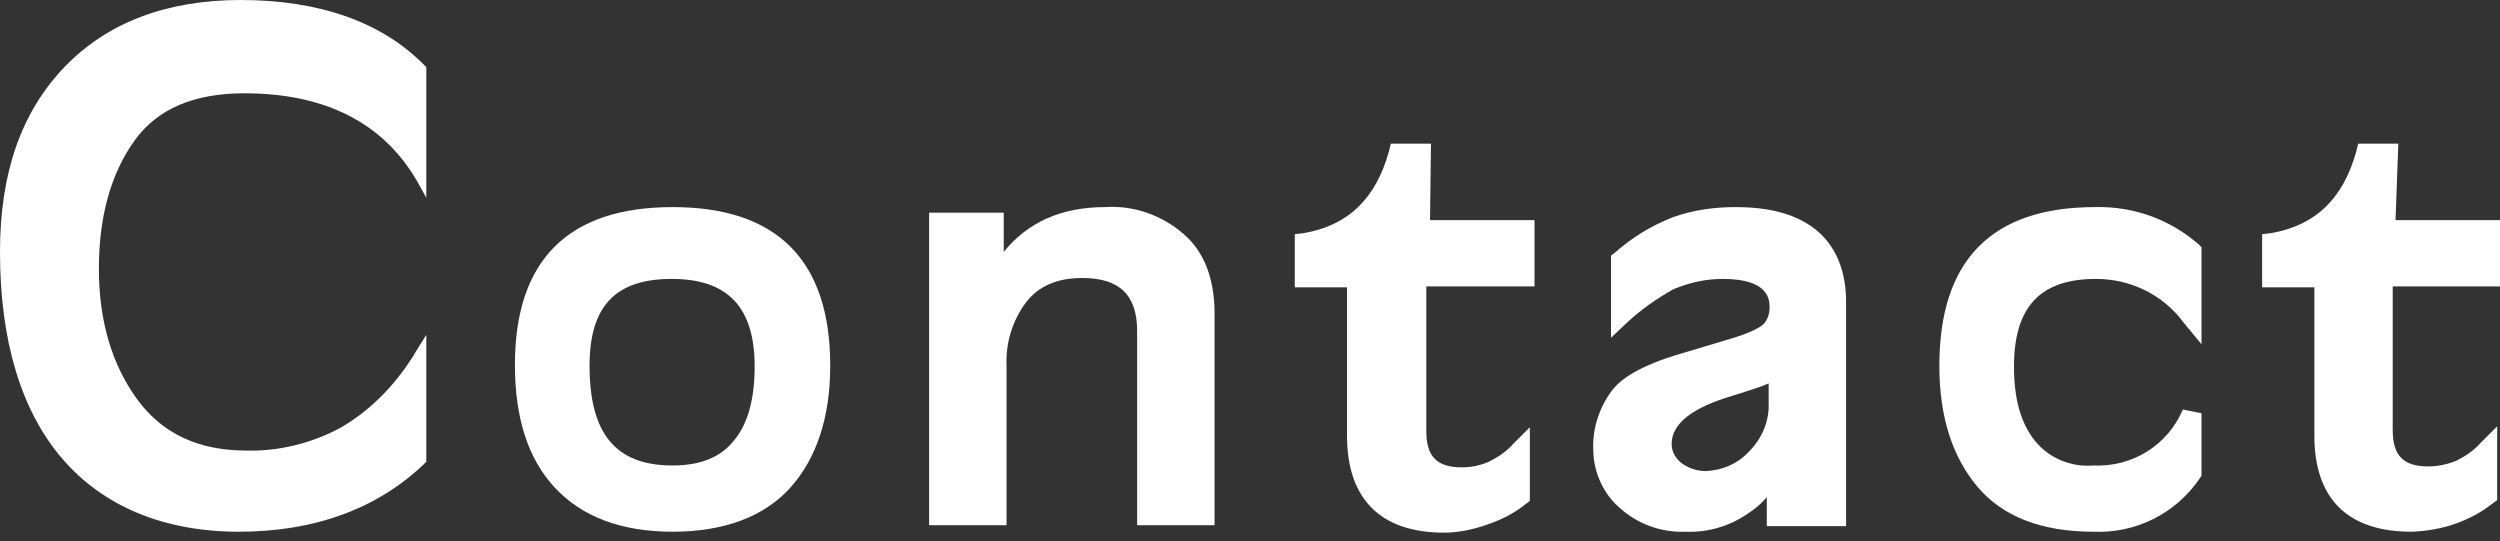
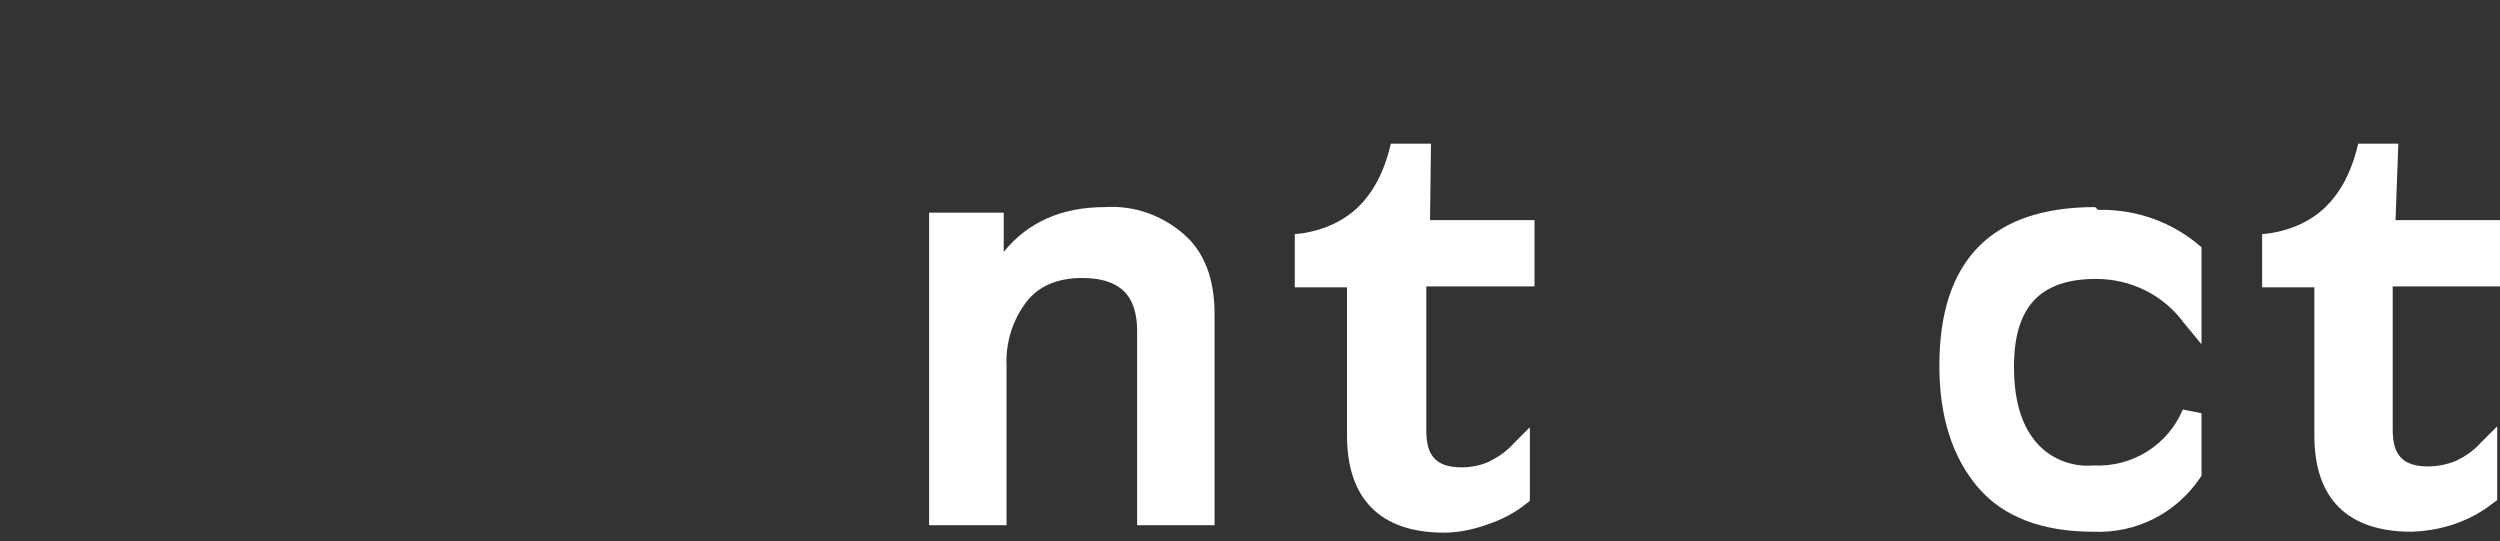
<svg xmlns="http://www.w3.org/2000/svg" enable-background="new 0 0 268 58" viewBox="0 0 268 58">
  <rect x="0" y="0" width="268" height="58" fill="#333333" stroke="none" />
  <g fill="#fff">
-     <path d="m25.8 0c-7.9 0-14.3 2.4-18.9 7.2s-6.9 11.3-6.9 19.8c0 9.6 2.3 17.1 6.7 22.2s10.9 7.8 18.9 7.8c8.2 0 14.9-2.5 19.9-7.3l.2-.2v-13.6l-1 1.6c-2 3.4-4.7 6.3-8.1 8.3-3.1 1.7-6.7 2.6-10.2 2.5-5.1 0-9-1.8-11.7-5.5s-4.1-8.4-4.1-14 1.3-10.2 3.8-13.7 6.5-5.1 11.8-5.1c8.7 0 14.9 3.2 18.5 9.4l1 1.8v-14l-.2-.2c-4.5-4.6-11.2-7-19.7-7z" />
-     <path d="m72.1 22.2c-11.2 0-16.9 5.7-16.9 16.9 0 5.7 1.4 10.1 4.3 13.2s7.1 4.7 12.6 4.7 9.8-1.6 12.6-4.7 4.3-7.5 4.3-13.1c0-11.3-5.7-17-16.9-17zm6.6 25c-1.4 1.8-3.6 2.7-6.6 2.7-6.1 0-8.9-3.4-8.9-10.7 0-6.4 2.8-9.3 8.8-9.3s8.9 3 8.9 9.4c0 3.4-.7 6.1-2.2 7.9z" />
    <path d="m118.5 22.2c-4.7 0-8.3 1.6-10.9 4.8v-4.2h-8v33.5h8.3v-17.1c-.1-2.4.6-4.8 2.1-6.8 1.3-1.7 3.3-2.6 6-2.6 4 0 5.9 1.8 5.9 5.7v20.8h8.3v-22.7c0-3.7-1.1-6.6-3.3-8.5-2.3-2-5.3-3.1-8.4-2.9z" />
    <path d="m153.4 15.4h-4.3l-.2.8c-1.4 5.1-4.4 8-9.2 8.8l-.9.1v5.7h5.6v15.9c0 6.8 3.6 10.4 10.4 10.4 1.7 0 3.4-.4 5-1 1.4-.5 2.7-1.2 3.8-2.1l.4-.3v-7.9l-1.8 1.8c-.7.8-1.6 1.4-2.6 1.9-.9.4-1.9.6-2.9.6-2.7 0-3.8-1.2-3.8-3.9v-15.5h11.6v-7.1h-11.2z" />
-     <path d="m186.1 22.2c-2.3 0-4.6.3-6.8 1.1-2.3.9-4.4 2.2-6.2 3.8l-.4.3v8.8l1.7-1.6c1.5-1.4 3.2-2.6 5-3.6 1.7-.7 3.4-1.1 5.3-1.1 5 0 5 2.3 5 3.1 0 .6-.2 1.2-.6 1.7-.2.2-1 .9-4.2 1.8l-4 1.2c-4.3 1.2-7 2.6-8.2 4.3-1.3 1.8-2 4-1.9 6.2 0 2.4 1.1 4.8 2.9 6.3 1.9 1.7 4.4 2.6 7 2.5 2.4.1 4.7-.6 6.6-1.9.8-.5 1.5-1.1 2.1-1.8v3.1h8.5v-23.7c.1-4.8-2-10.5-11.8-10.5zm3.5 18.9v2c.1 2-.7 3.9-2.1 5.3-1.2 1.3-2.8 2-4.6 2.1-1 0-1.9-.3-2.7-.9-.6-.5-1-1.2-1-2 0-2.2 2.2-3.9 6.6-5.2 1.6-.5 2.9-.9 3.8-1.3z" />
-     <path d="m224.6 22.2c-11.1 0-16.7 5.7-16.7 17 0 5.5 1.4 9.8 4.1 13s6.9 4.8 12.4 4.8c4.5.2 8.8-1.9 11.4-5.7l.2-.3v-6.7l-2-.4c-1.6 3.8-5.4 6.2-9.6 6-2.4.2-4.8-.8-6.3-2.7s-2.2-4.5-2.2-7.9c0-6.4 2.8-9.4 8.8-9.4 3.7 0 7.2 1.7 9.4 4.7l1.9 2.3v-10.4l-.3-.3c-3.1-2.7-7-4.1-11.1-4z" />
+     <path d="m224.6 22.2c-11.1 0-16.7 5.7-16.7 17 0 5.5 1.4 9.8 4.1 13s6.9 4.8 12.4 4.8c4.5.2 8.8-1.9 11.4-5.7l.2-.3v-6.7l-2-.4c-1.6 3.8-5.4 6.2-9.6 6-2.4.2-4.8-.8-6.3-2.7s-2.2-4.5-2.2-7.9c0-6.4 2.8-9.4 8.8-9.4 3.7 0 7.2 1.7 9.4 4.7l1.9 2.3v-10.4c-3.1-2.7-7-4.1-11.1-4z" />
    <path d="m268 30.7v-7.1h-11.2l.3-8.2h-4.3l-.2.8c-1.4 5.1-4.4 8-9.2 8.8l-.9.1v5.7h5.6v15.9c0 6.8 3.6 10.3 10.4 10.3 3.2-.1 6.3-1.1 8.8-3.1l.4-.3v-7.9l-1.8 1.8c-.7.8-1.6 1.4-2.6 1.9-1 .4-2 .6-3 .6-2.7 0-3.8-1.2-3.8-3.9v-15.4z" />
  </g>
</svg>